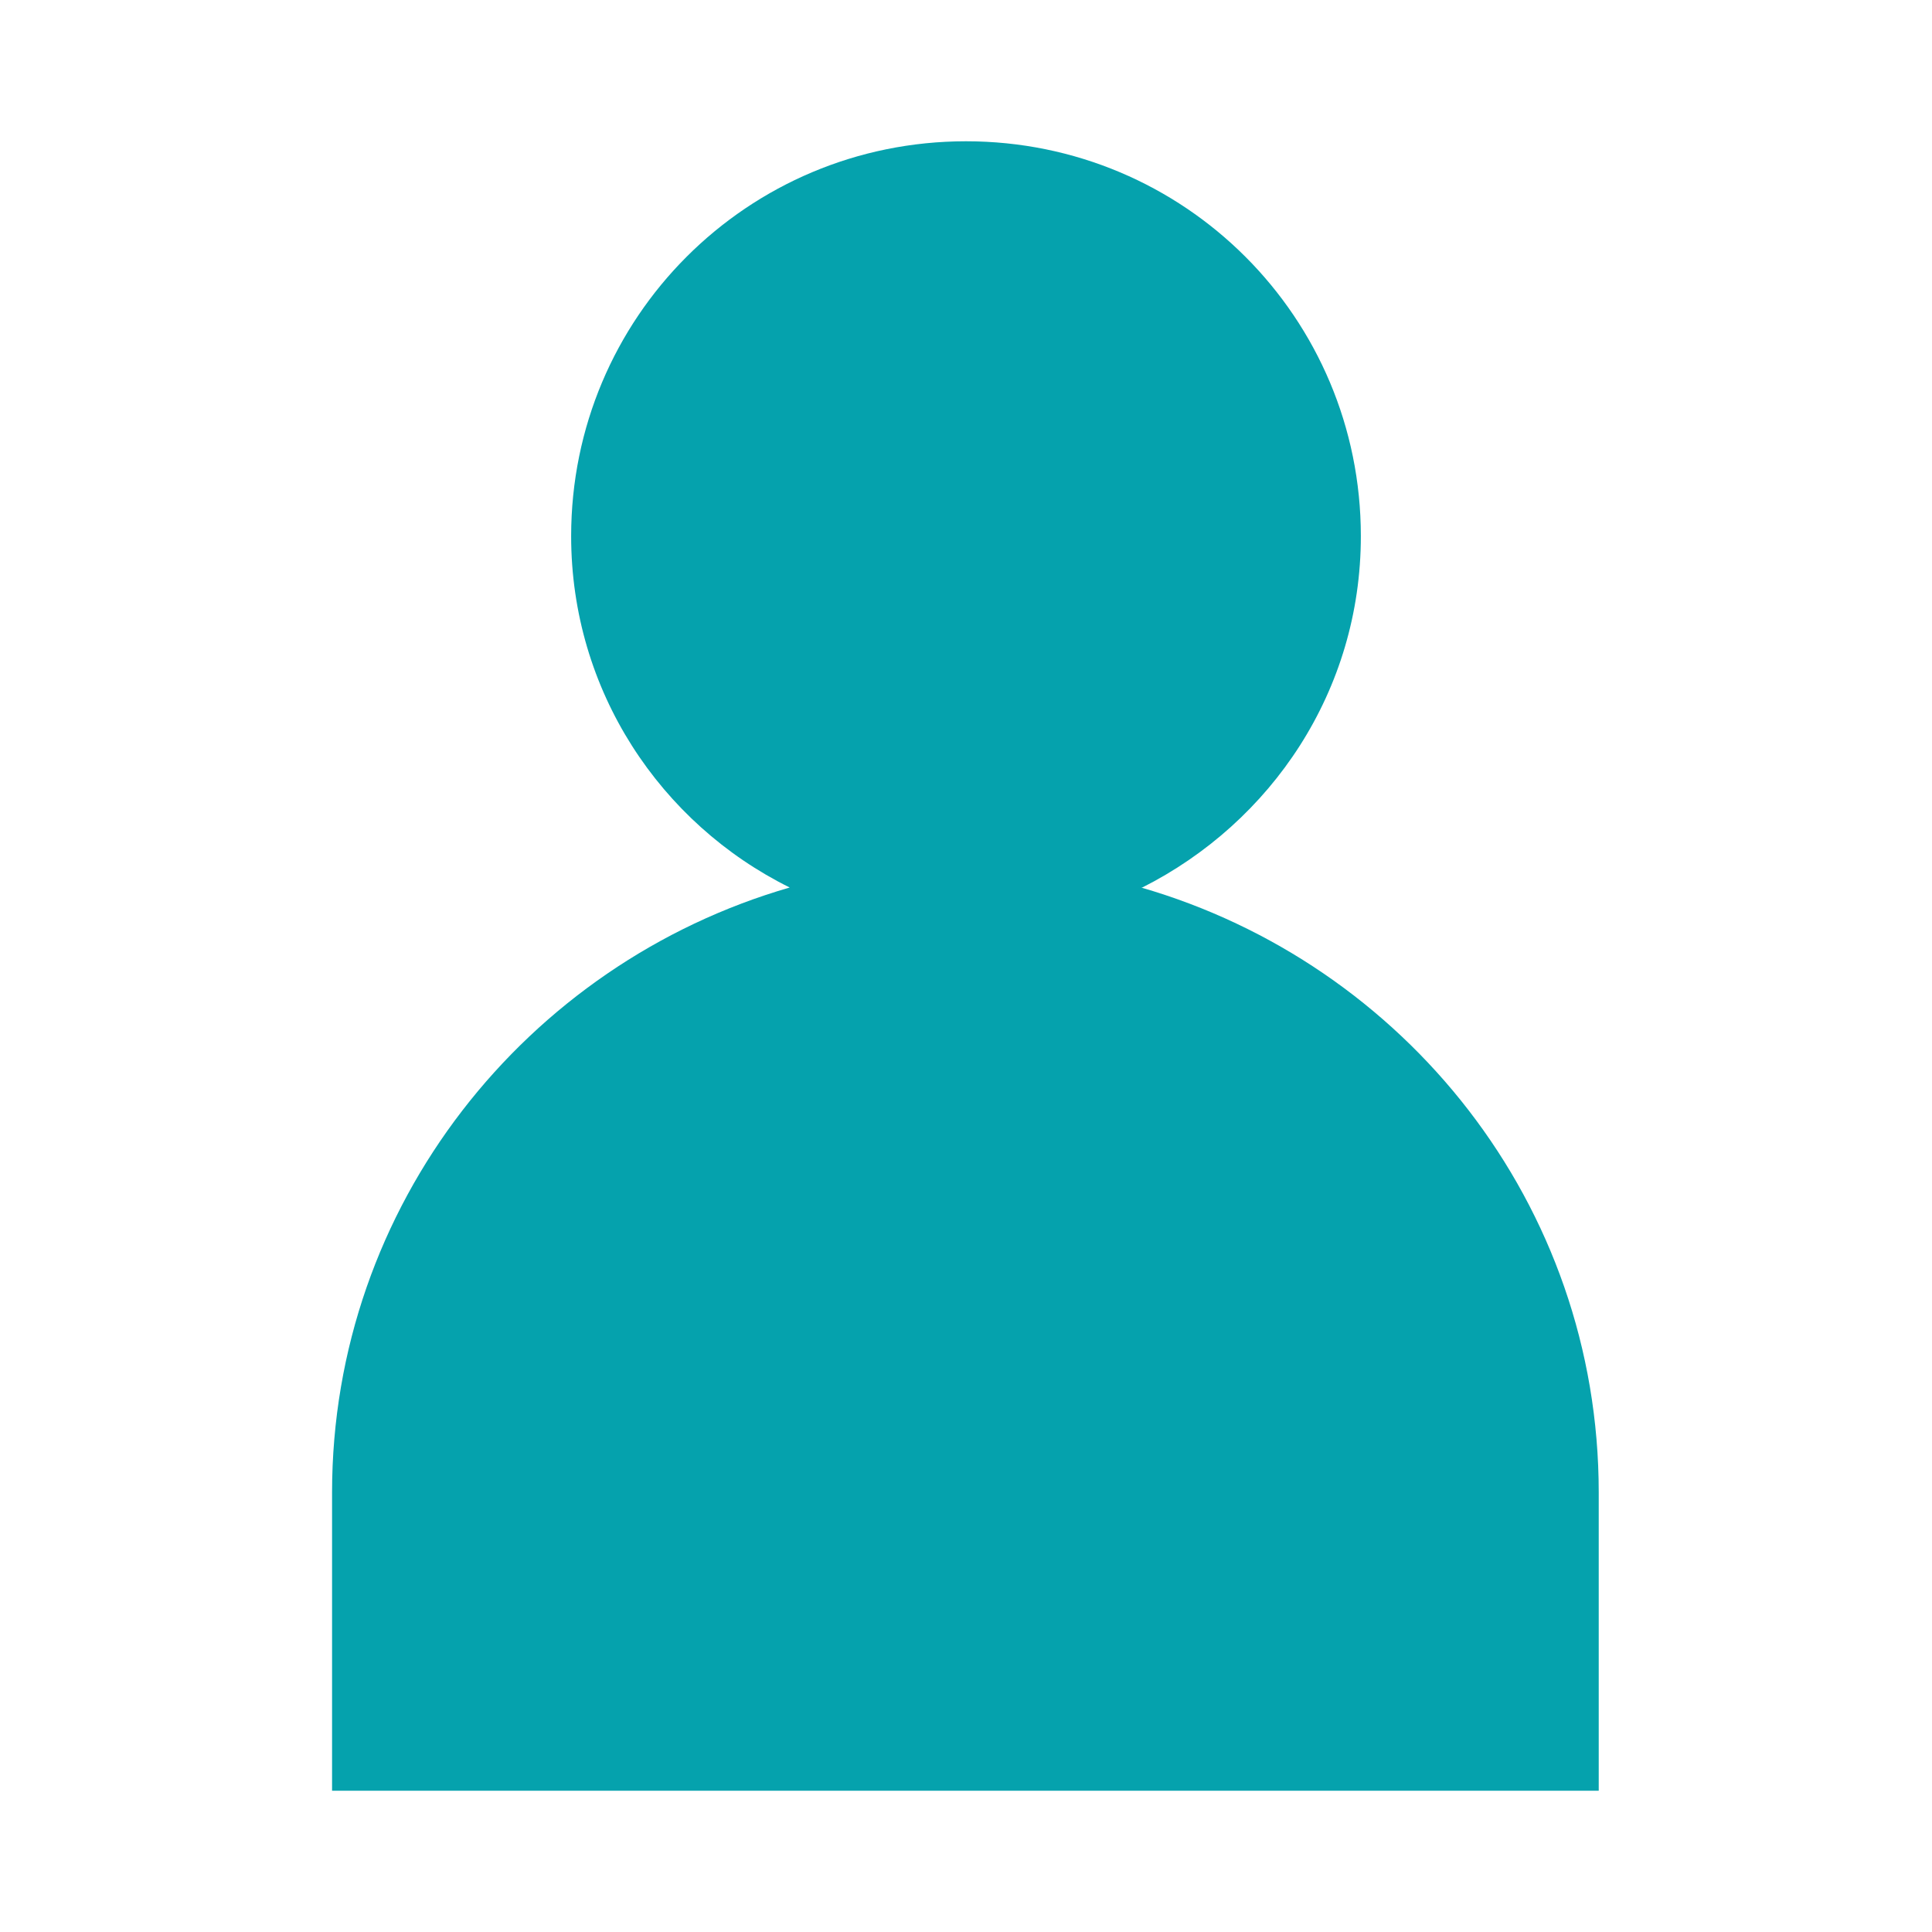
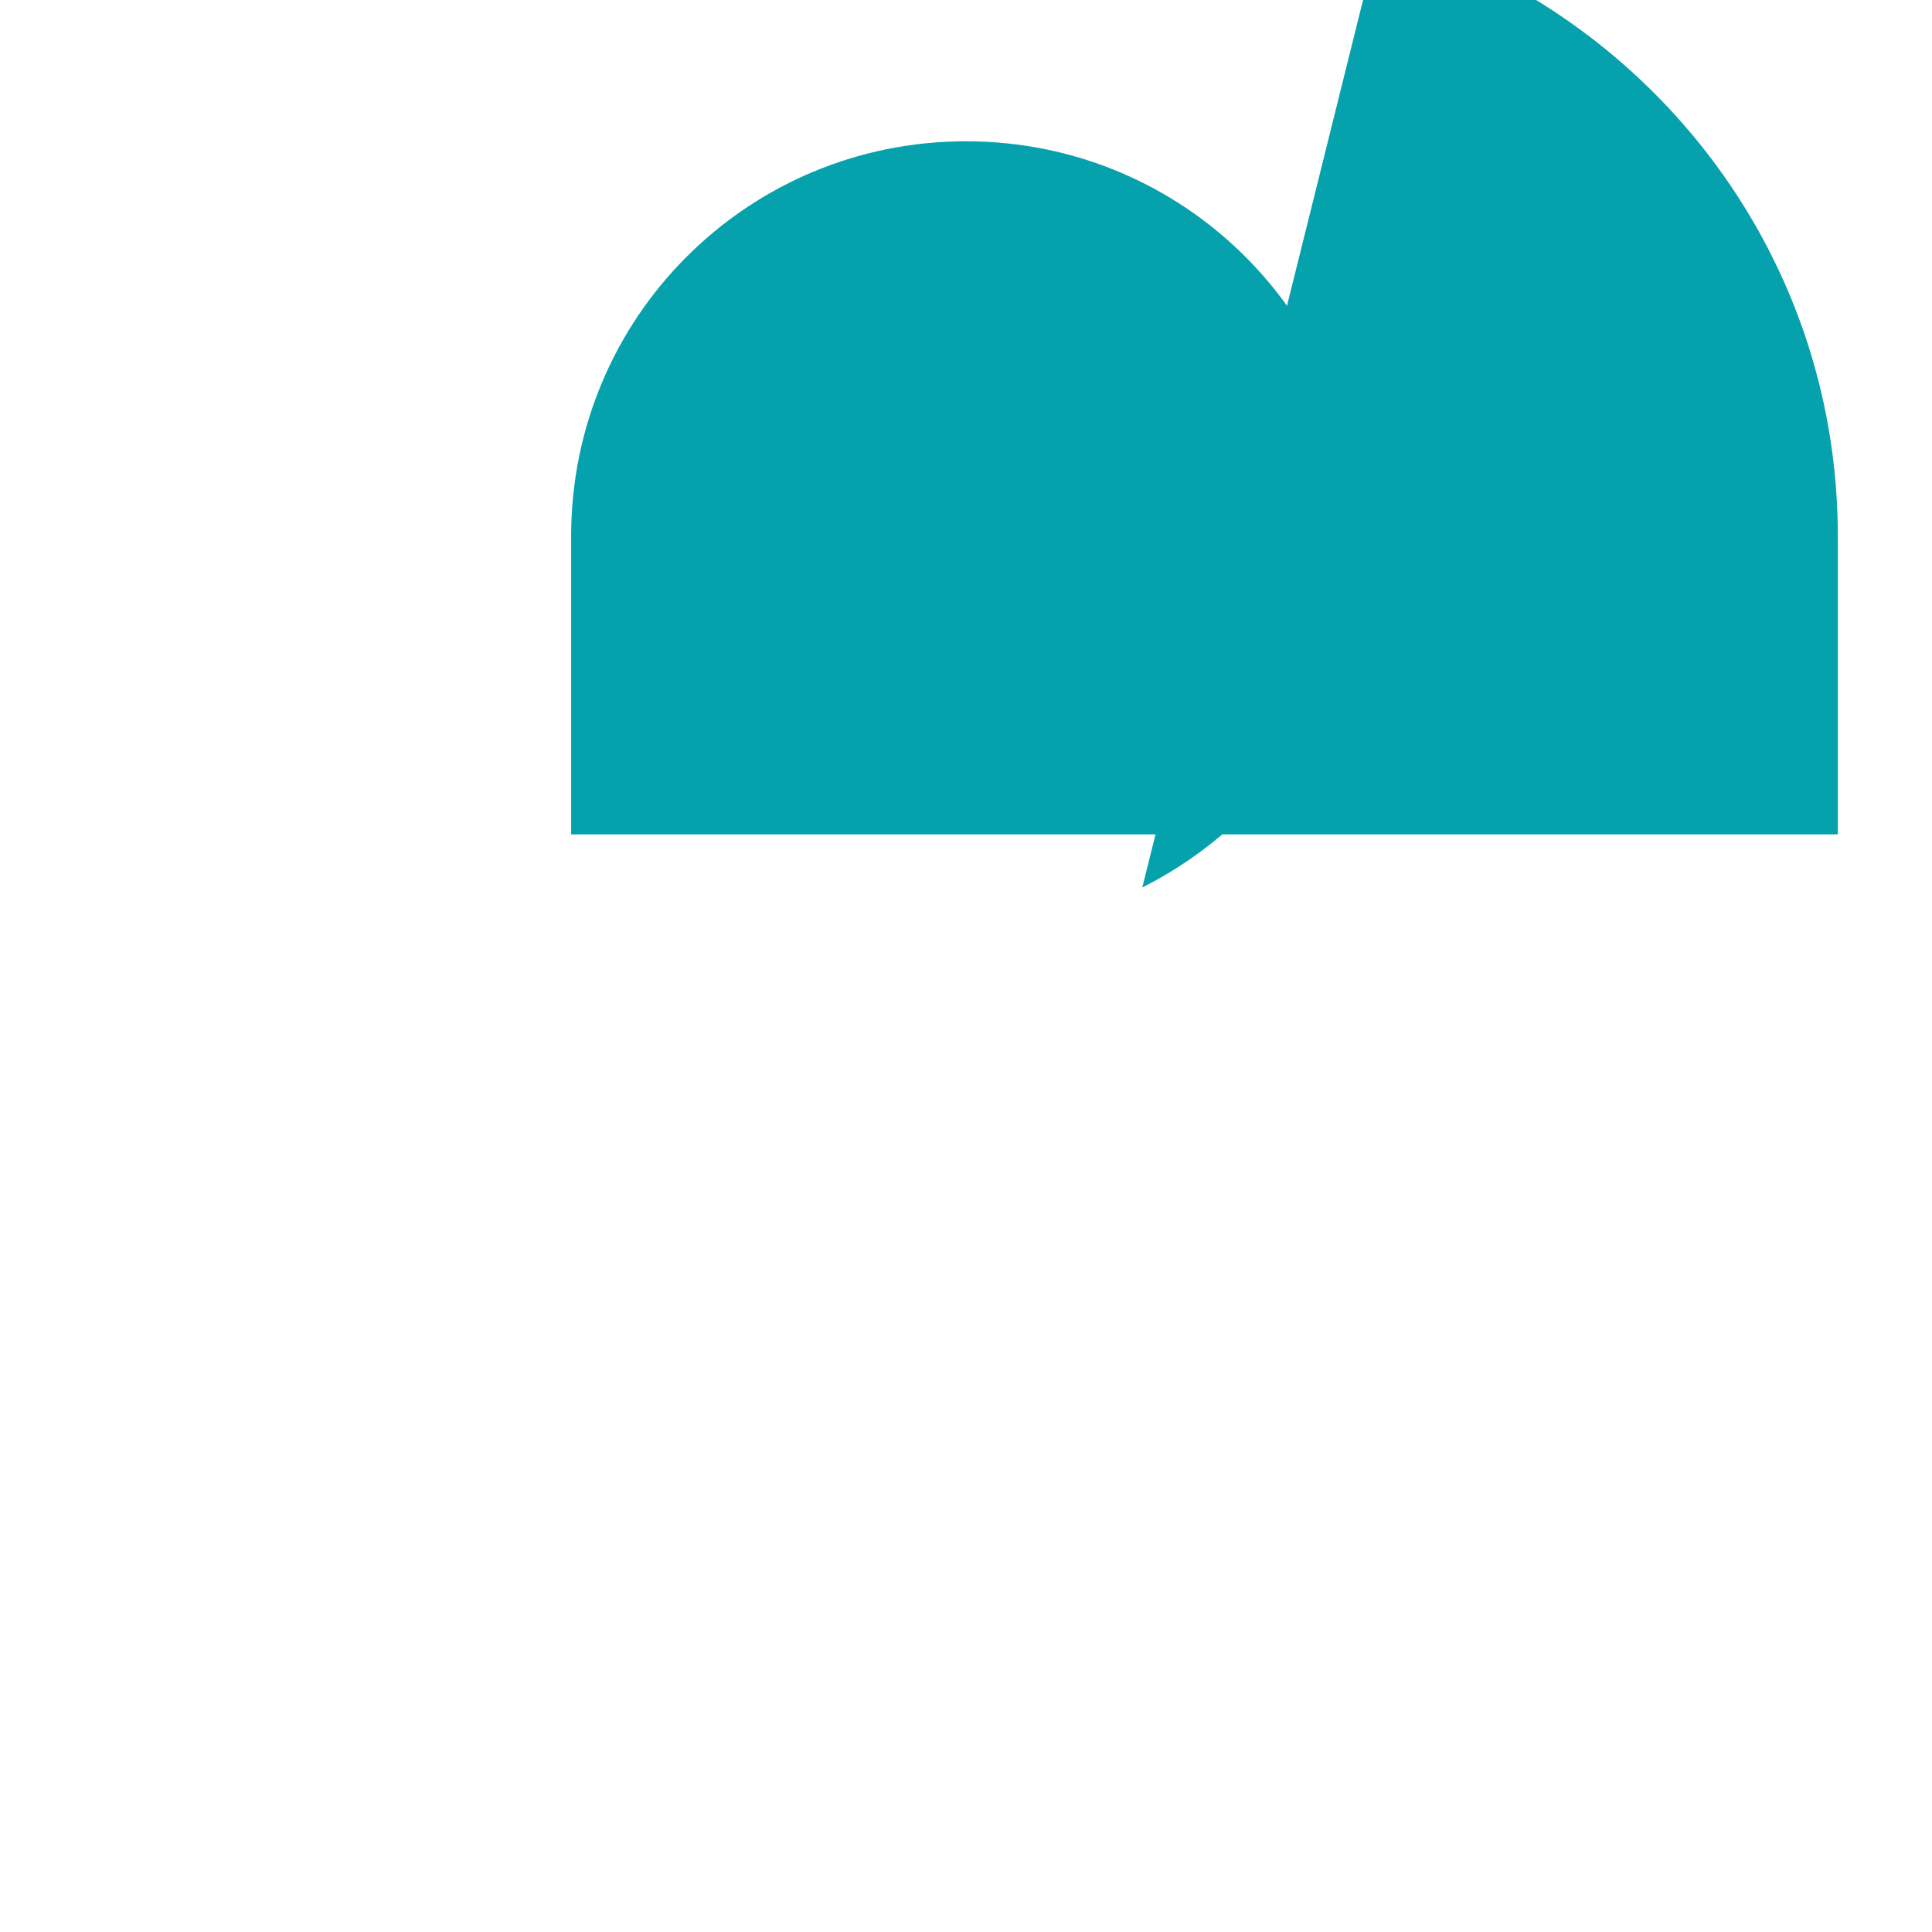
<svg xmlns="http://www.w3.org/2000/svg" id="_圖層_2" viewBox="0 0 16 16">
-   <path d="m9.46,7.35c1.07-.54,1.81-1.63,1.81-2.91,0-1.81-1.46-3.27-3.27-3.27s-3.27,1.46-3.27,3.27c0,1.28.74,2.38,1.81,2.91-2.18.63-3.79,2.63-3.79,5.01v2.47h10.49v-2.47c0-2.39-1.61-4.38-3.79-5.01Z" style="fill:#05a2ad; stroke-width:0px;" />
+   <path d="m9.46,7.35c1.07-.54,1.81-1.63,1.81-2.91,0-1.81-1.46-3.27-3.27-3.27s-3.27,1.46-3.27,3.27v2.47h10.49v-2.47c0-2.39-1.61-4.38-3.79-5.01Z" style="fill:#05a2ad; stroke-width:0px;" />
</svg>